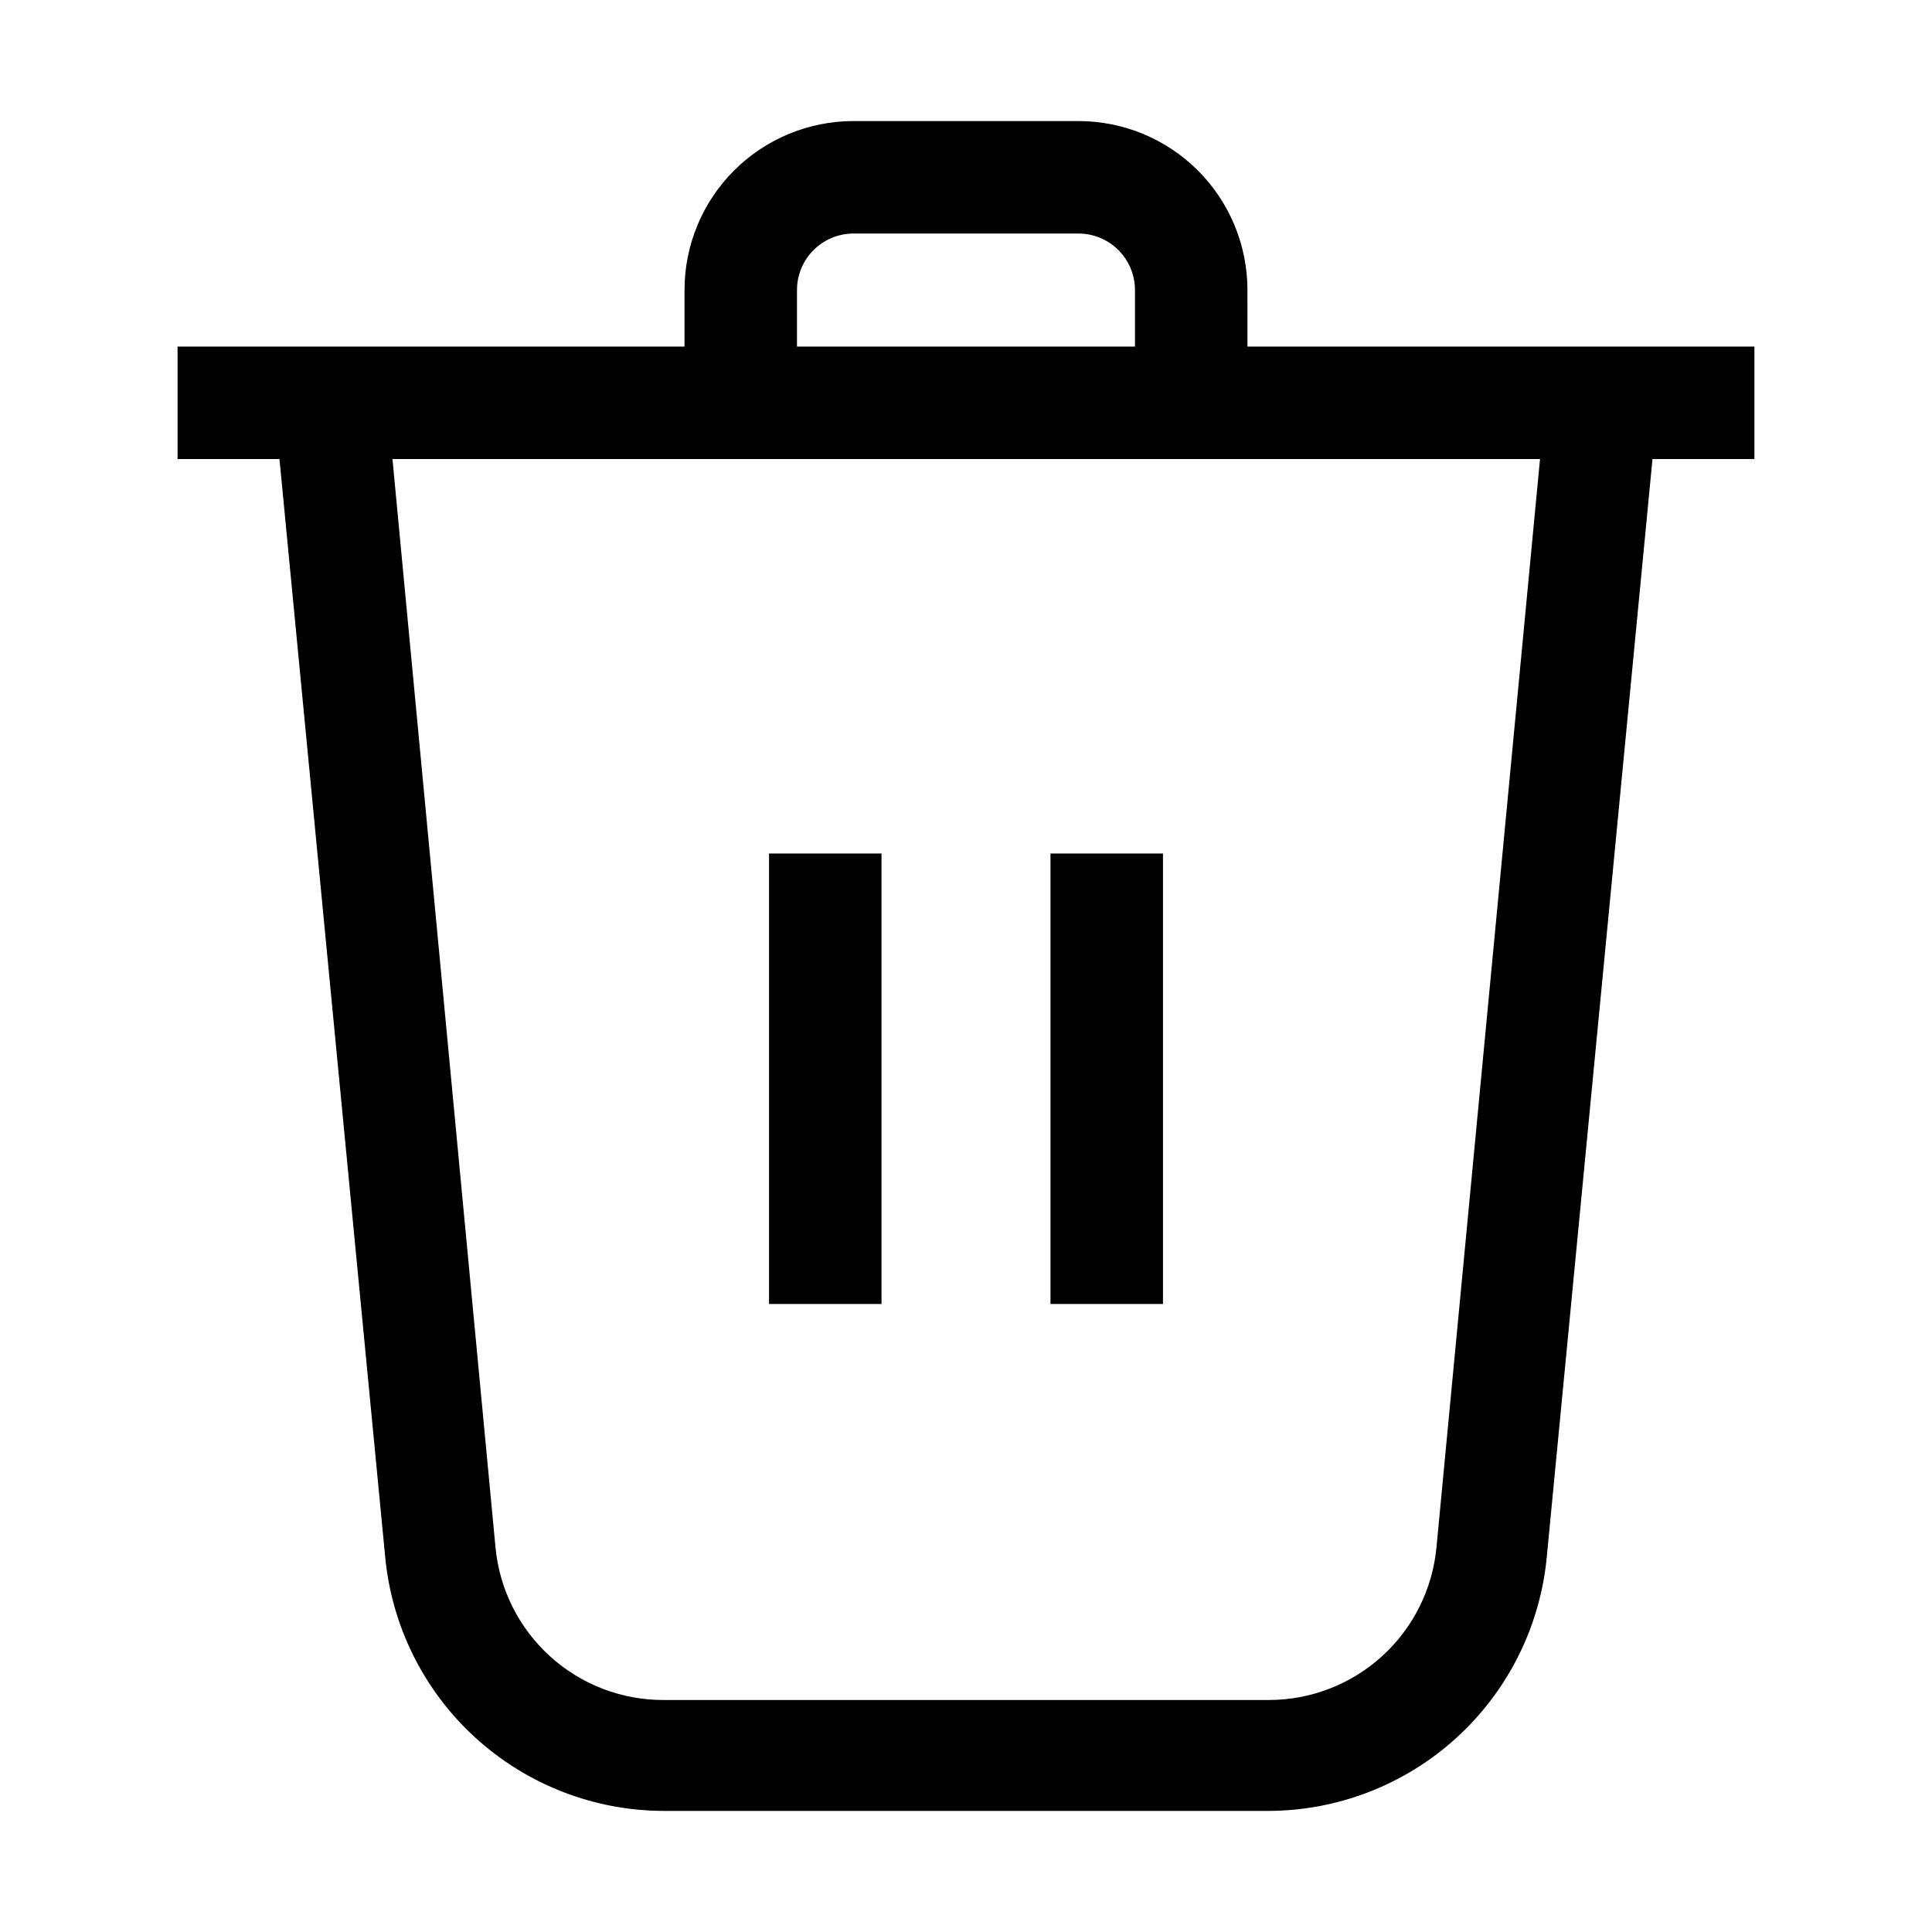
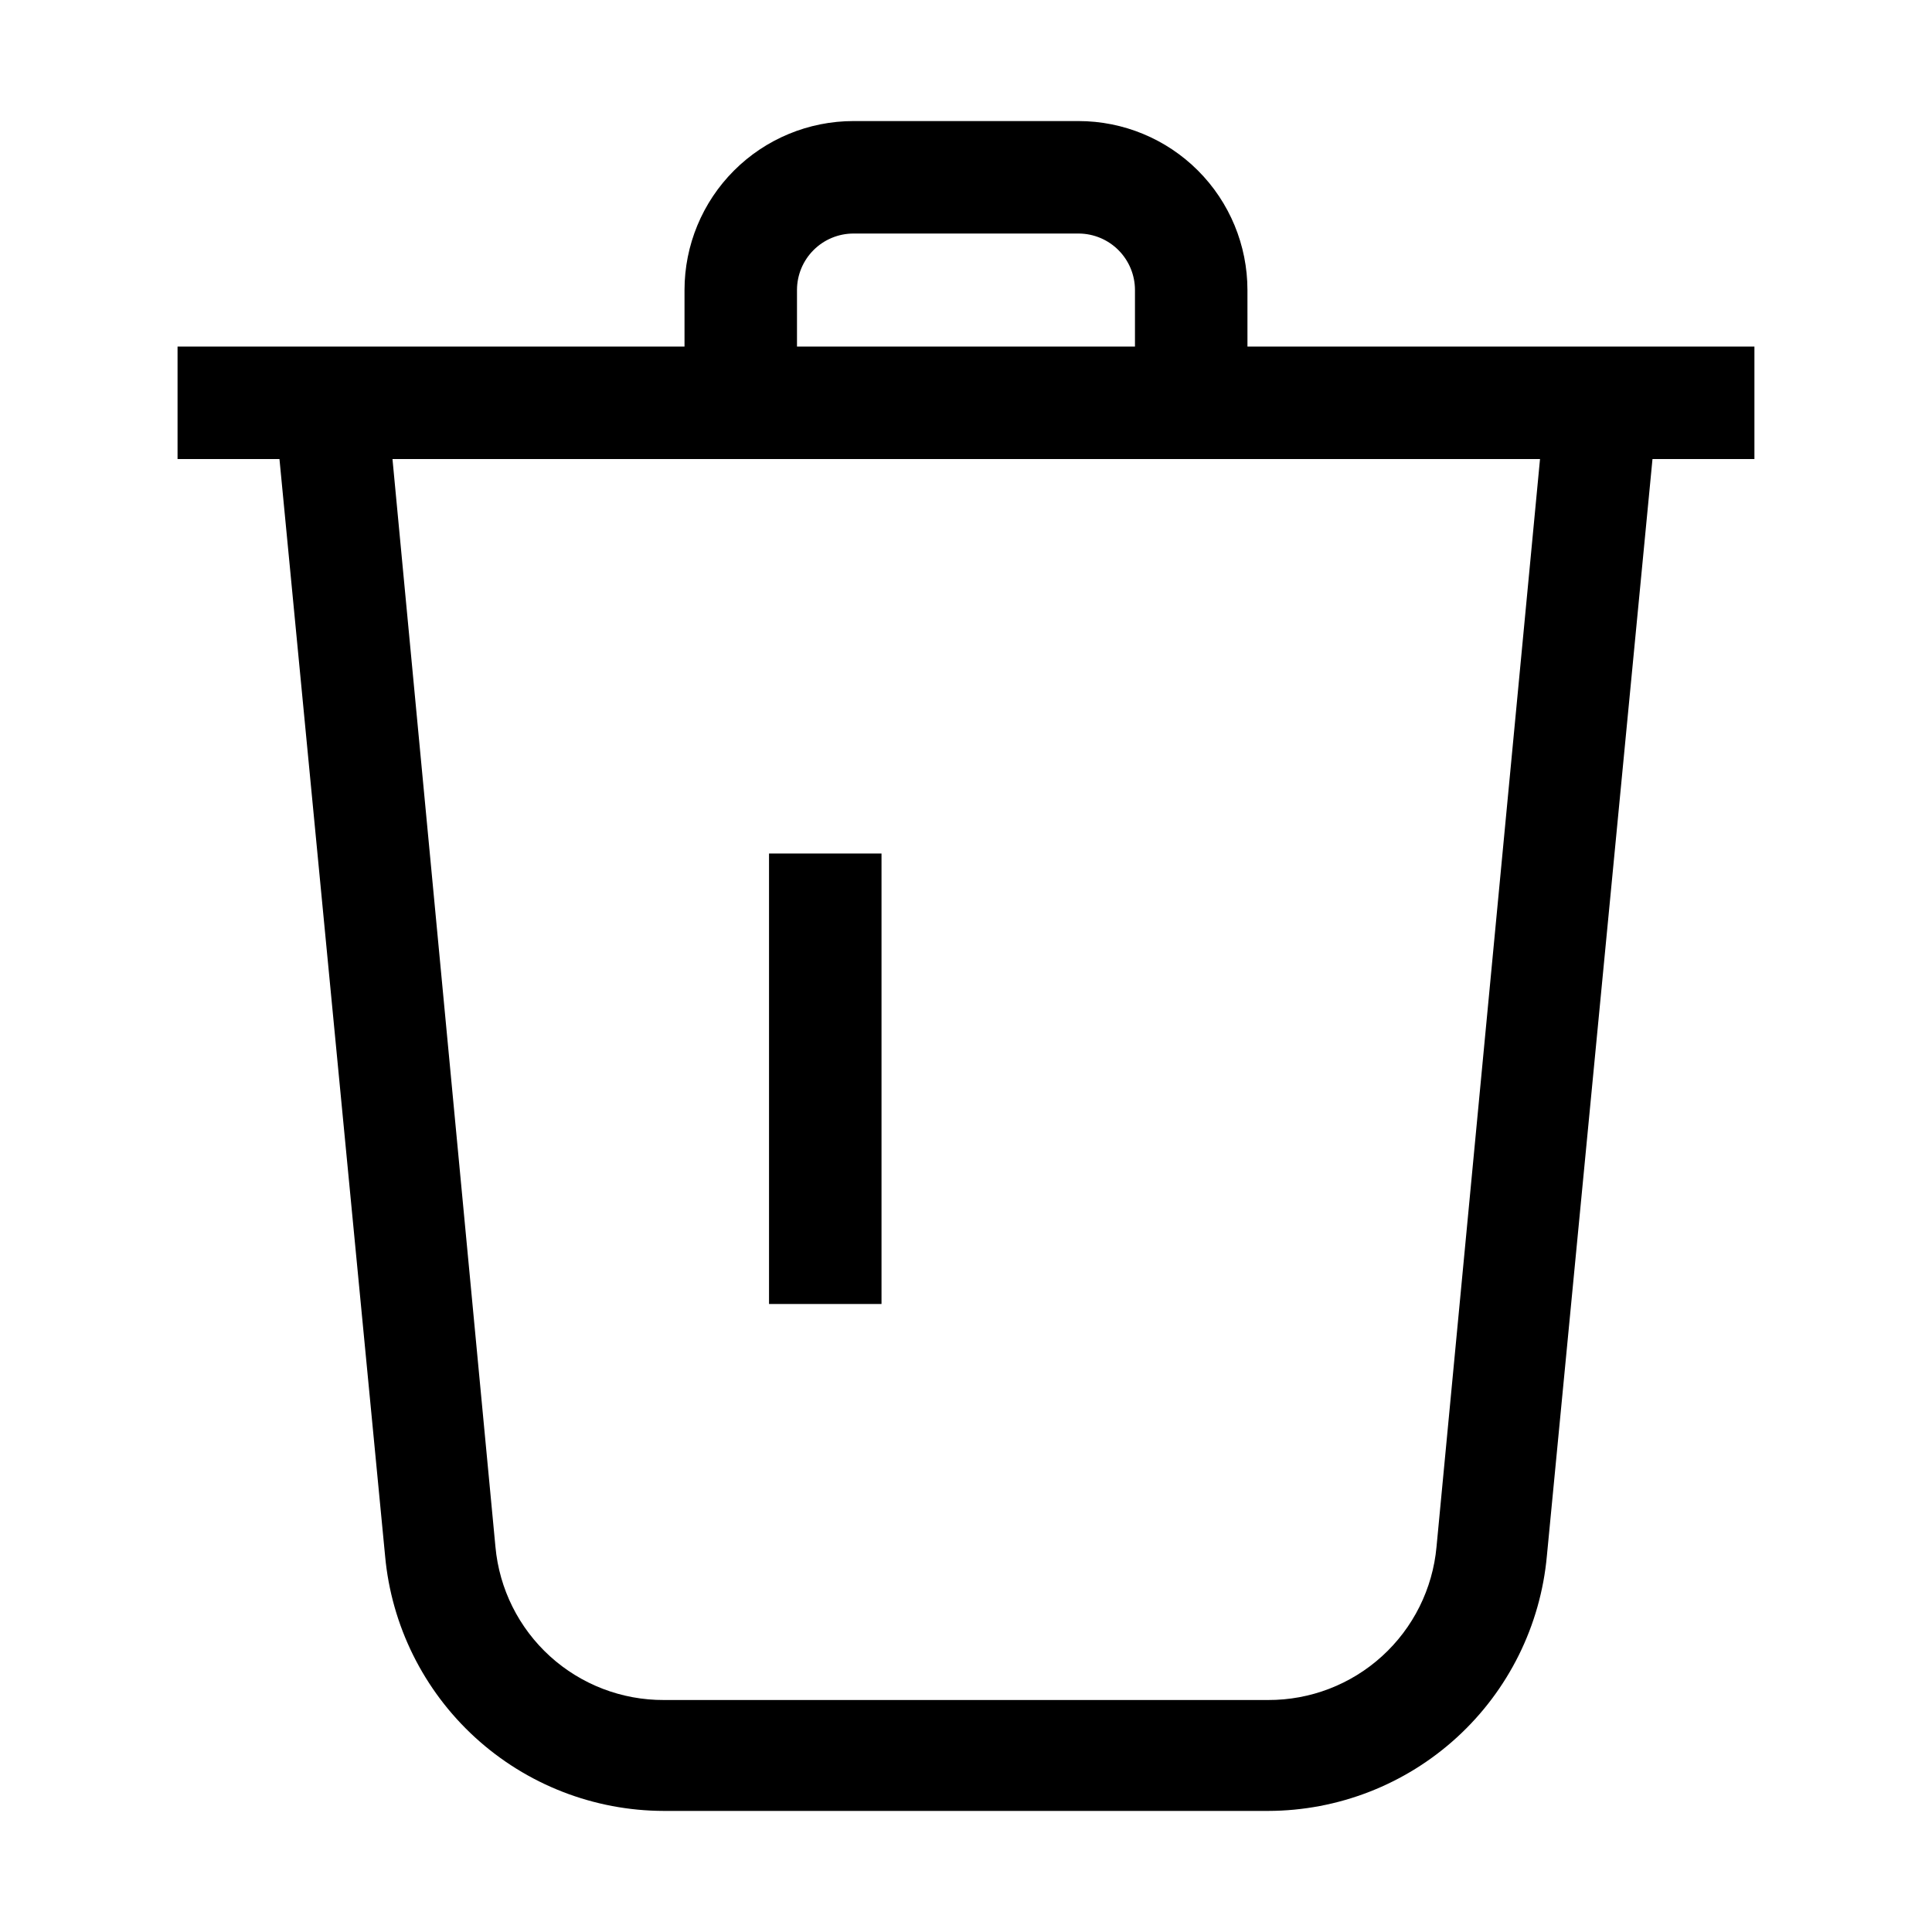
<svg xmlns="http://www.w3.org/2000/svg" fill="#000000" width="800px" height="800px" version="1.1" viewBox="144 144 512 512">
  <g>
    <path d="m608.94 235.84h-134.35l-0.004-14.973c0-11.879-4.719-23.27-13.117-31.668-8.398-8.398-19.789-13.117-31.664-13.117h-59.617c-11.879 0-23.27 4.719-31.668 13.117-8.398 8.398-13.117 19.789-13.117 31.668v14.973h-134.35v29.809h27.008l27.992 290.67c1.672 18.449 10.18 35.609 23.848 48.113s31.516 19.453 50.043 19.48h160.1c18.527-0.027 36.375-6.977 50.043-19.48 13.672-12.504 22.176-29.664 23.852-48.113l27.988-290.67h27.012zm-253.73-14.973c0-3.973 1.578-7.781 4.387-10.59 2.809-2.809 6.617-4.387 10.59-4.387h59.758-0.004c3.949 0.039 7.723 1.633 10.5 4.438 2.777 2.805 4.336 6.59 4.336 10.539v14.973h-89.566zm169.48 333.07c-1.016 11.121-6.164 21.461-14.43 28.973-8.262 7.516-19.043 11.656-30.215 11.609h-160.1c-11.168 0.047-21.949-4.094-30.215-11.609-8.266-7.512-13.414-17.852-14.43-28.973l-27.289-288.29h304.11z" />
-     <path d="m422.39 370.19h29.809v119.38h-29.809z" />
    <path d="m347.8 370.19h29.809v119.38h-29.809z" />
  </g>
</svg>